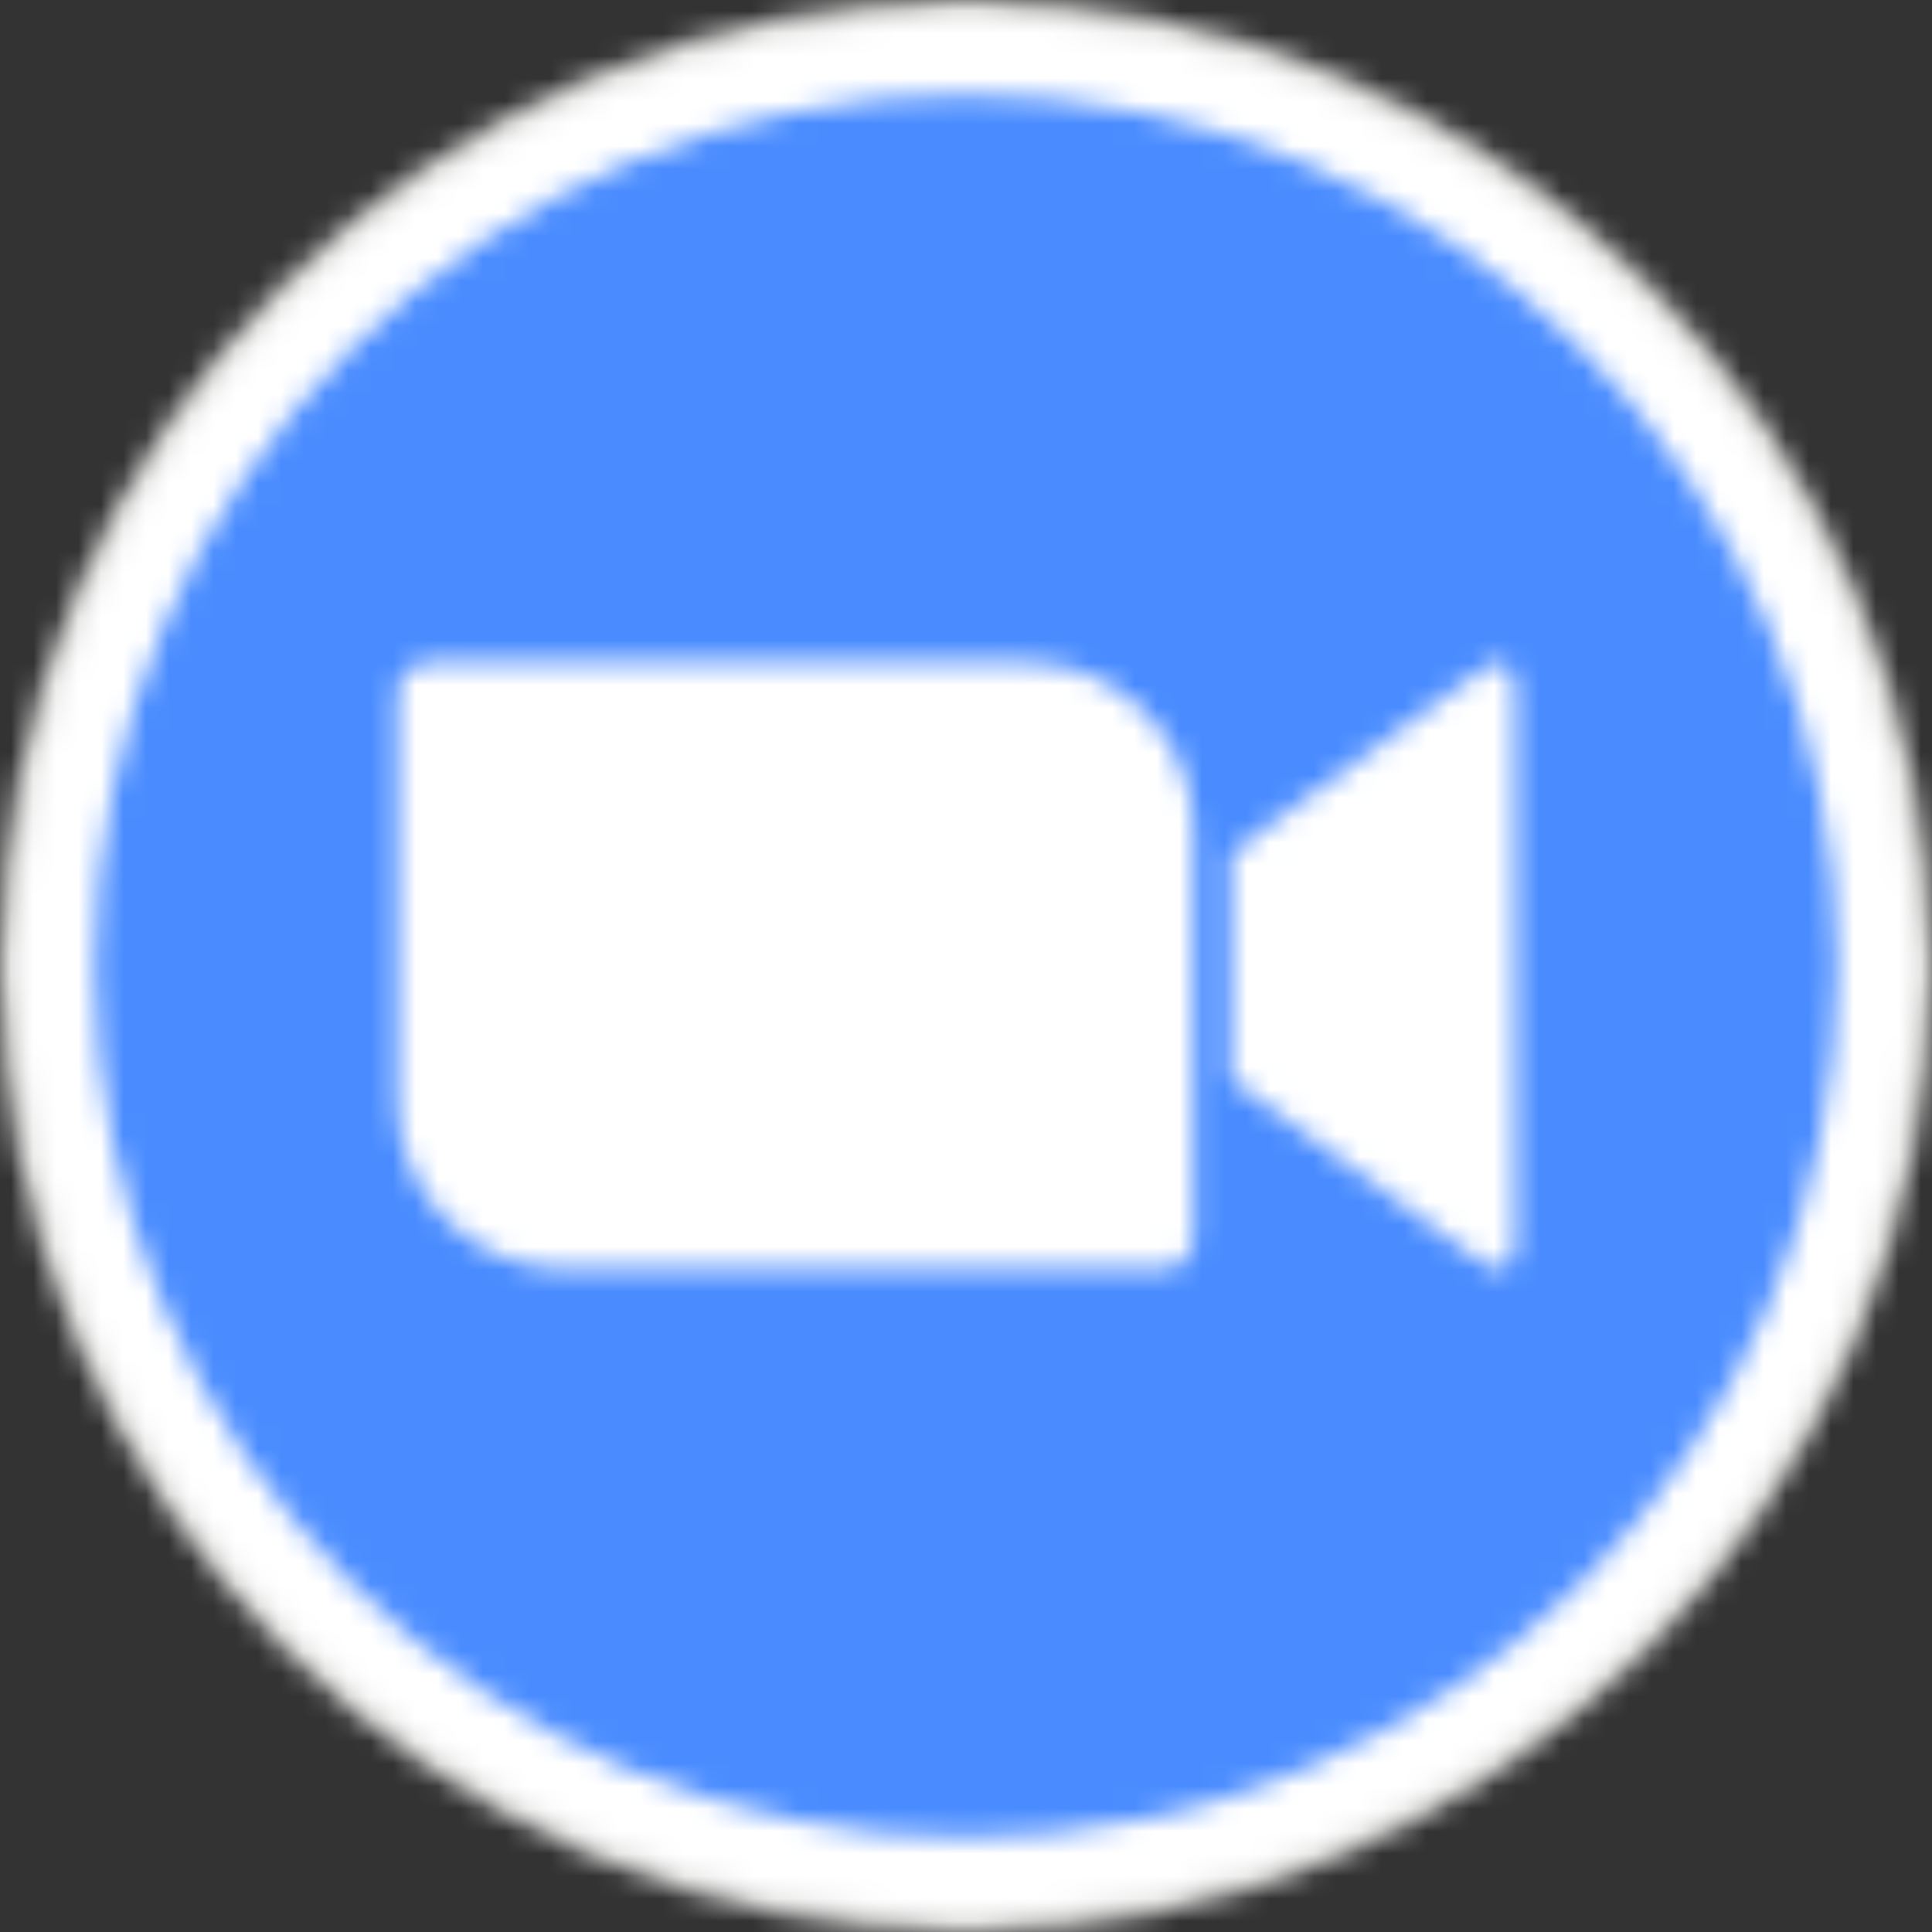
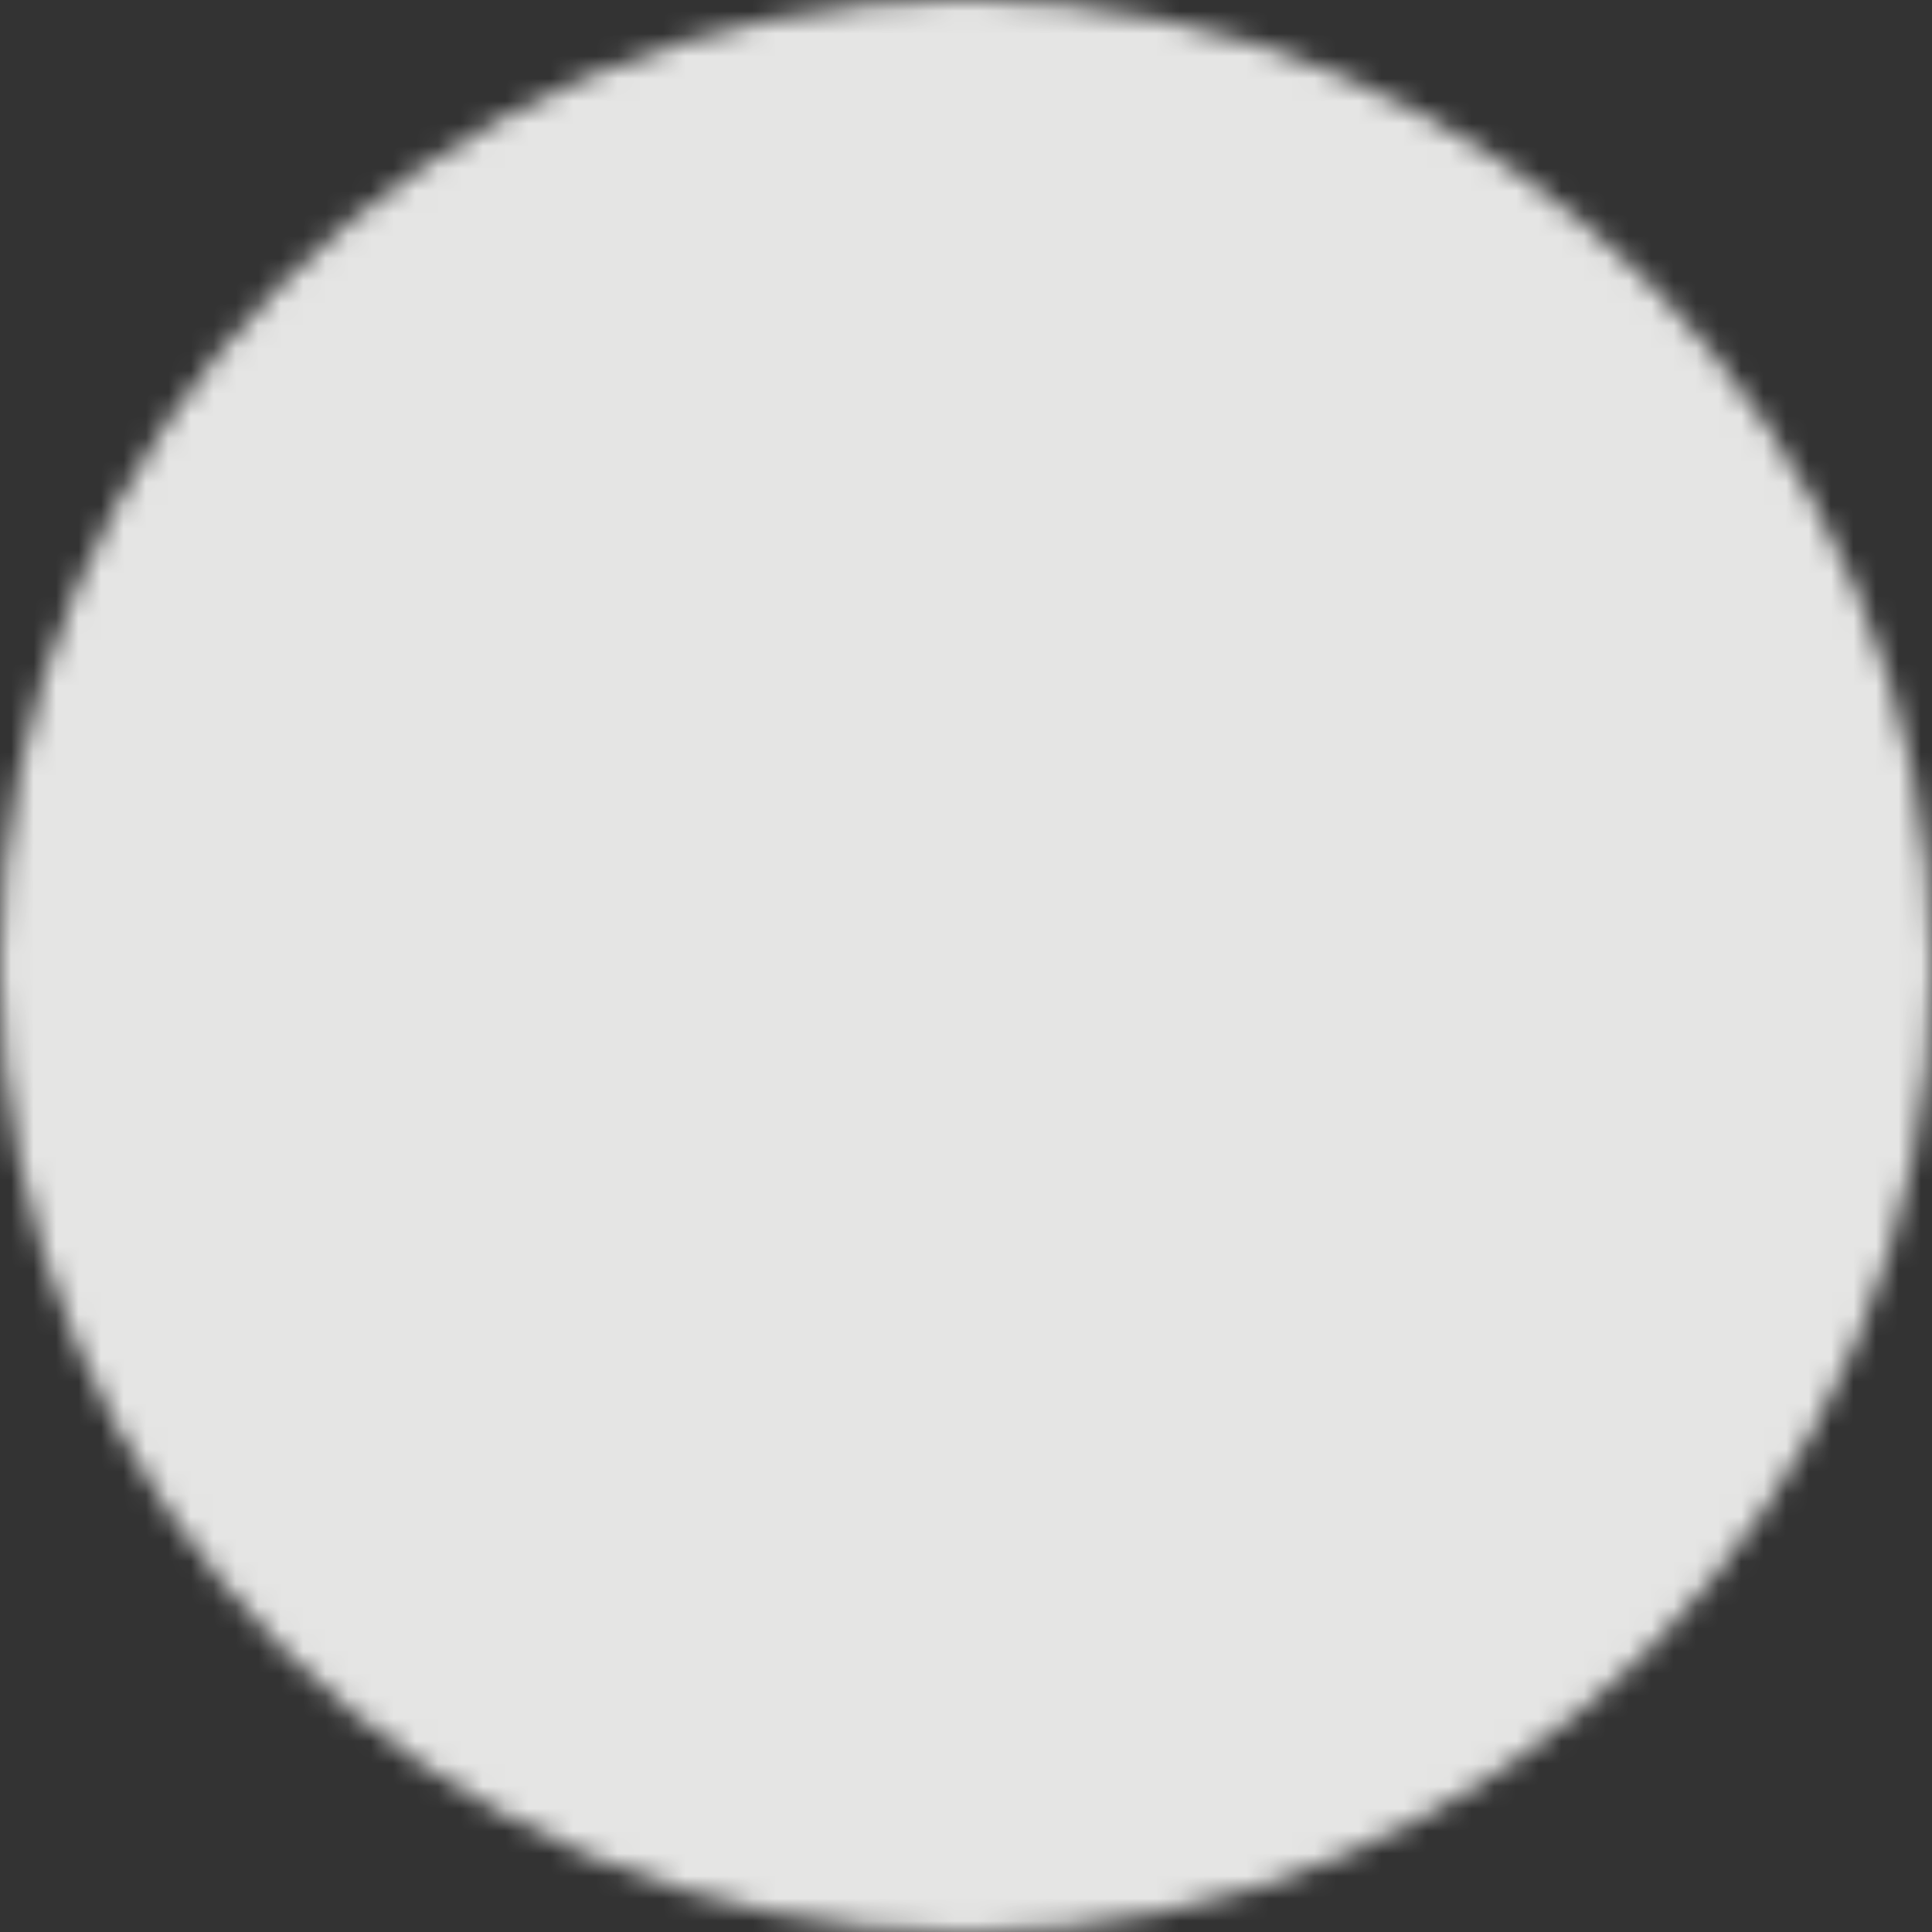
<svg xmlns="http://www.w3.org/2000/svg" width="86" height="86" viewBox="0 0 86 86" fill="none">
  <rect x="0" y="0" width="86" height="86" fill="#333333" stroke="none" />
  <mask id="mask0_1453_1455" style="mask-type:luminance" maskUnits="userSpaceOnUse" x="0" y="0" width="86" height="86">
    <path d="M43 86C66.748 86 86 66.748 86 43C86 19.252 66.748 0 43 0C19.252 0 0 19.252 0 43C0 66.748 19.252 86 43 86Z" fill="white" />
  </mask>
  <g mask="url(#mask0_1453_1455)">
    <path d="M-2.115 -2.115H88.096V88.096H-2.115V-2.115Z" fill="#E5E5E4" />
  </g>
  <mask id="mask1_1453_1455" style="mask-type:luminance" maskUnits="userSpaceOnUse" x="0" y="0" width="86" height="86">
-     <path d="M43.001 85.149C66.278 85.149 85.148 66.279 85.148 43.002C85.148 19.724 66.278 0.854 43.001 0.854C19.723 0.854 0.854 19.724 0.854 43.002C0.854 66.279 19.723 85.149 43.001 85.149Z" fill="white" />
-   </mask>
+     </mask>
  <g mask="url(#mask1_1453_1455)">
    <path d="M-1.262 -1.261H87.261V87.262H-1.262V-1.261Z" fill="white" />
  </g>
  <mask id="mask2_1453_1455" style="mask-type:luminance" maskUnits="userSpaceOnUse" x="4" y="4" width="78" height="78">
    <path d="M43.002 81.773C64.414 81.773 81.773 64.414 81.773 43.002C81.773 21.589 64.414 4.23 43.002 4.23C21.589 4.23 4.23 21.589 4.23 43.002C4.23 64.414 21.589 81.773 43.002 81.773Z" fill="white" />
  </mask>
  <g mask="url(#mask2_1453_1455)">
-     <path d="M2.115 2.115H83.886V83.886H2.115V2.115Z" fill="#4A8CFF" />
-   </g>
+     </g>
  <mask id="mask3_1453_1455" style="mask-type:luminance" maskUnits="userSpaceOnUse" x="17" y="29" width="51" height="28">
-     <path d="M54.798 37.972L65.761 29.958C66.721 29.176 67.449 29.354 67.449 30.793V55.225C67.449 56.842 66.543 56.664 65.761 56.06L54.798 48.047V37.972ZM17.697 30.864V49.059C17.715 53.182 21.073 56.504 25.196 56.487H51.76C52.506 56.487 53.11 55.883 53.128 55.136V36.923C53.11 32.801 49.752 29.478 45.63 29.496H19.065C18.319 29.514 17.715 30.1 17.697 30.864Z" fill="white" />
-   </mask>
+     </mask>
  <g mask="url(#mask3_1453_1455)">
-     <path d="M15.602 27.399H69.565V58.583H15.602V27.399Z" fill="white" />
-   </g>
+     </g>
</svg>